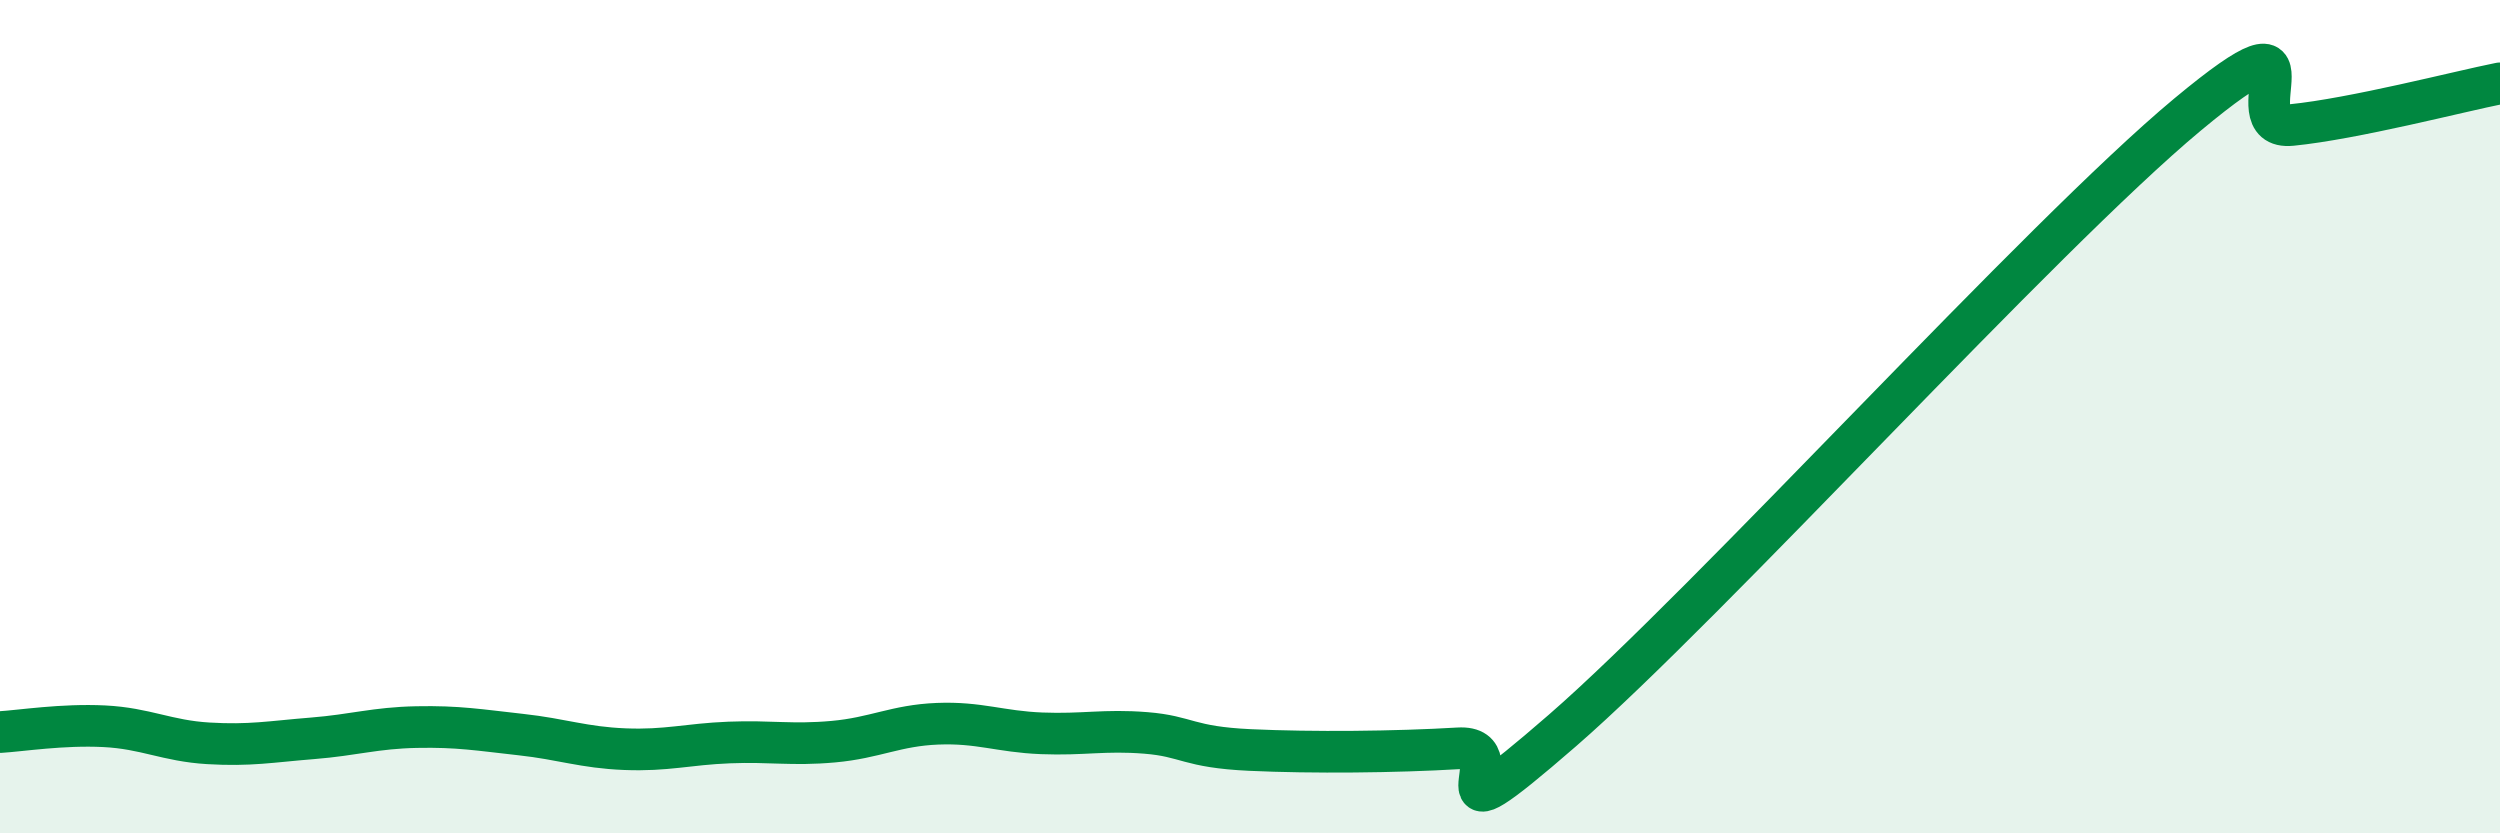
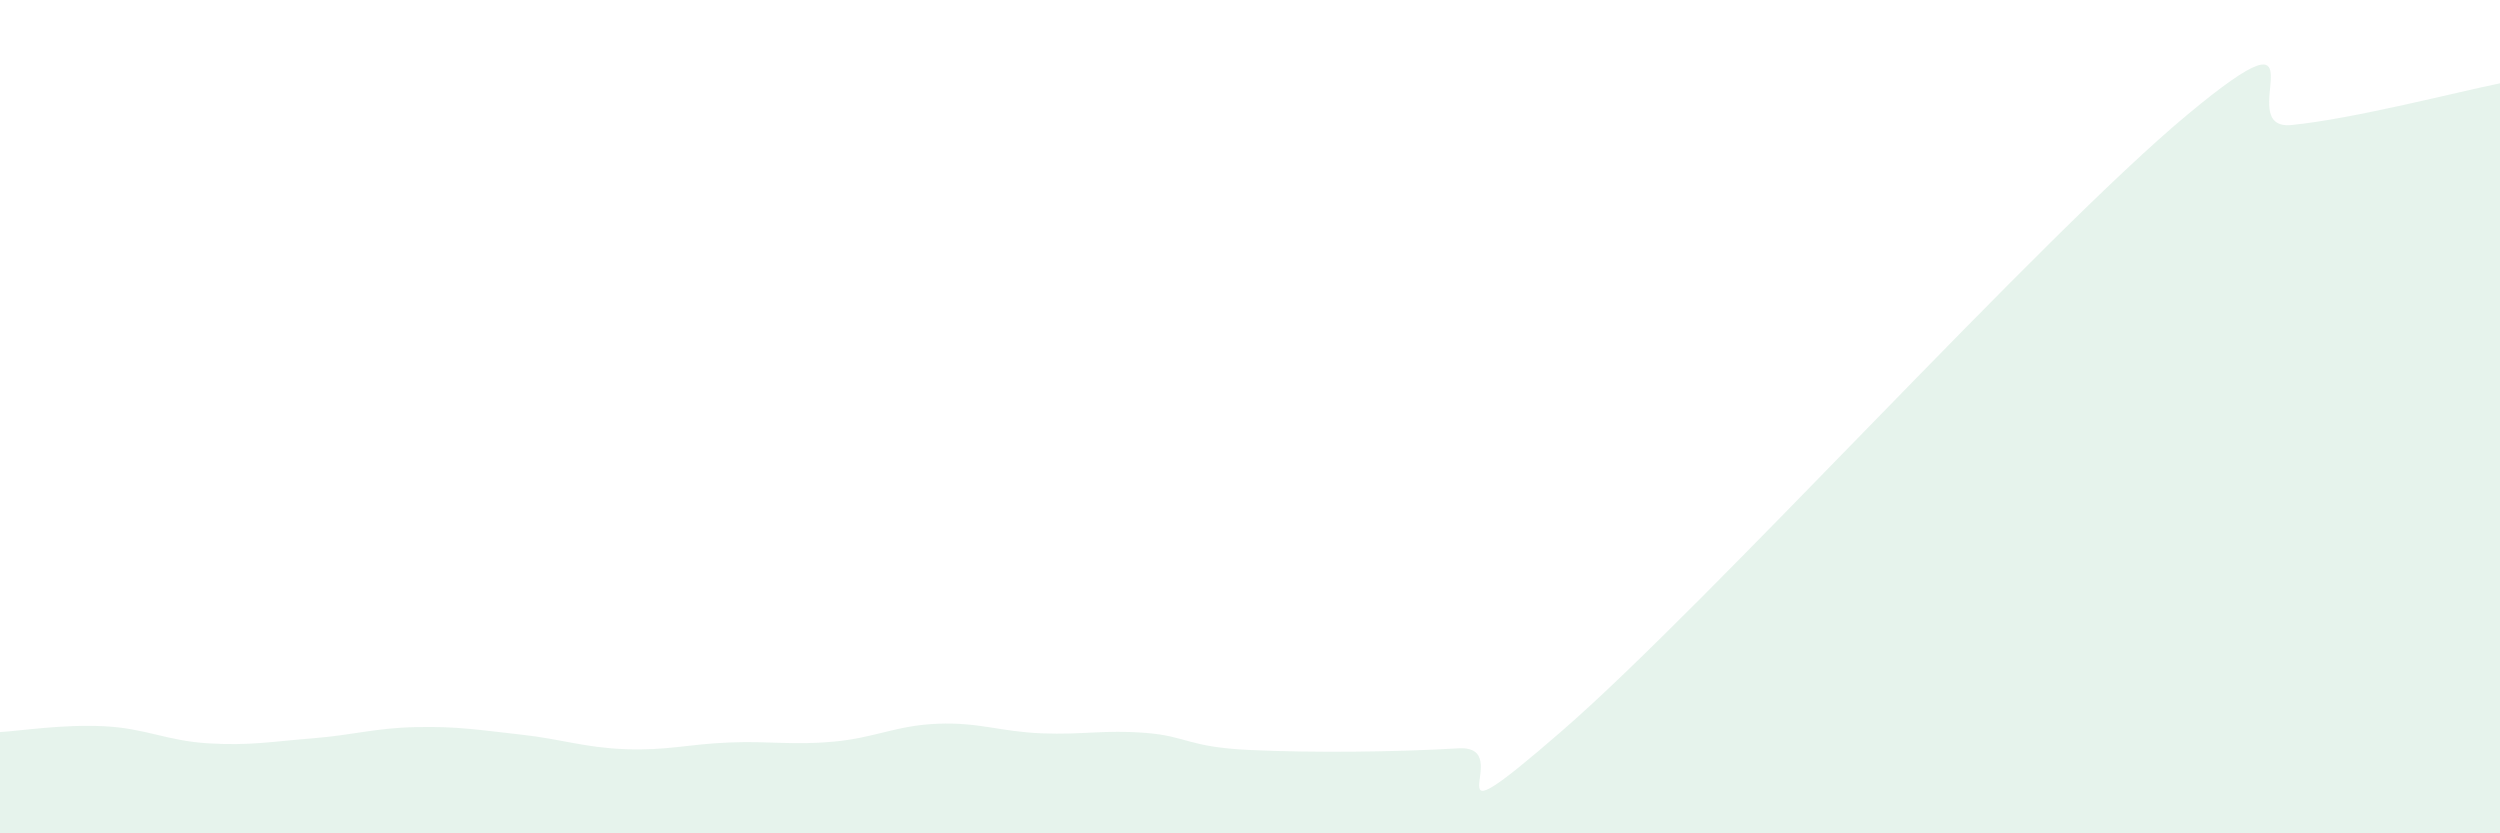
<svg xmlns="http://www.w3.org/2000/svg" width="60" height="20" viewBox="0 0 60 20">
  <path d="M 0,17.57 C 0.5,17.54 1.5,17.38 2.5,17.43 C 3.5,17.48 4,17.78 5,17.84 C 6,17.9 6.5,17.8 7.5,17.72 C 8.5,17.64 9,17.47 10,17.45 C 11,17.43 11.5,17.52 12.5,17.63 C 13.5,17.74 14,17.94 15,17.98 C 16,18.02 16.5,17.86 17.5,17.82 C 18.5,17.78 19,17.89 20,17.8 C 21,17.71 21.5,17.41 22.5,17.37 C 23.5,17.33 24,17.56 25,17.6 C 26,17.64 26.5,17.51 27.5,17.59 C 28.5,17.67 28.5,17.93 30,18 C 31.5,18.07 33.5,18.05 35,17.96 C 36.5,17.87 34,20.57 37.5,17.53 C 41,14.49 49,5.66 52.5,2.75 C 56,-0.16 53.5,3.15 55,3 C 56.5,2.85 59,2.2 60,2L60 20L0 20Z" fill="#008740" opacity="0.1" stroke-linecap="round" stroke-linejoin="round" />
-   <path d="M 0,17.57 C 0.5,17.54 1.5,17.38 2.5,17.43 C 3.5,17.48 4,17.78 5,17.84 C 6,17.9 6.5,17.8 7.5,17.72 C 8.5,17.64 9,17.47 10,17.45 C 11,17.43 11.5,17.52 12.5,17.63 C 13.5,17.74 14,17.94 15,17.98 C 16,18.02 16.5,17.86 17.5,17.82 C 18.5,17.78 19,17.89 20,17.8 C 21,17.71 21.5,17.41 22.5,17.37 C 23.5,17.33 24,17.56 25,17.6 C 26,17.64 26.5,17.51 27.5,17.59 C 28.5,17.67 28.5,17.93 30,18 C 31.5,18.07 33.5,18.05 35,17.96 C 36.5,17.87 34,20.57 37.5,17.53 C 41,14.49 49,5.66 52.5,2.75 C 56,-0.16 53.5,3.15 55,3 C 56.5,2.85 59,2.2 60,2" stroke="#008740" stroke-width="1" fill="none" stroke-linecap="round" stroke-linejoin="round" />
</svg>